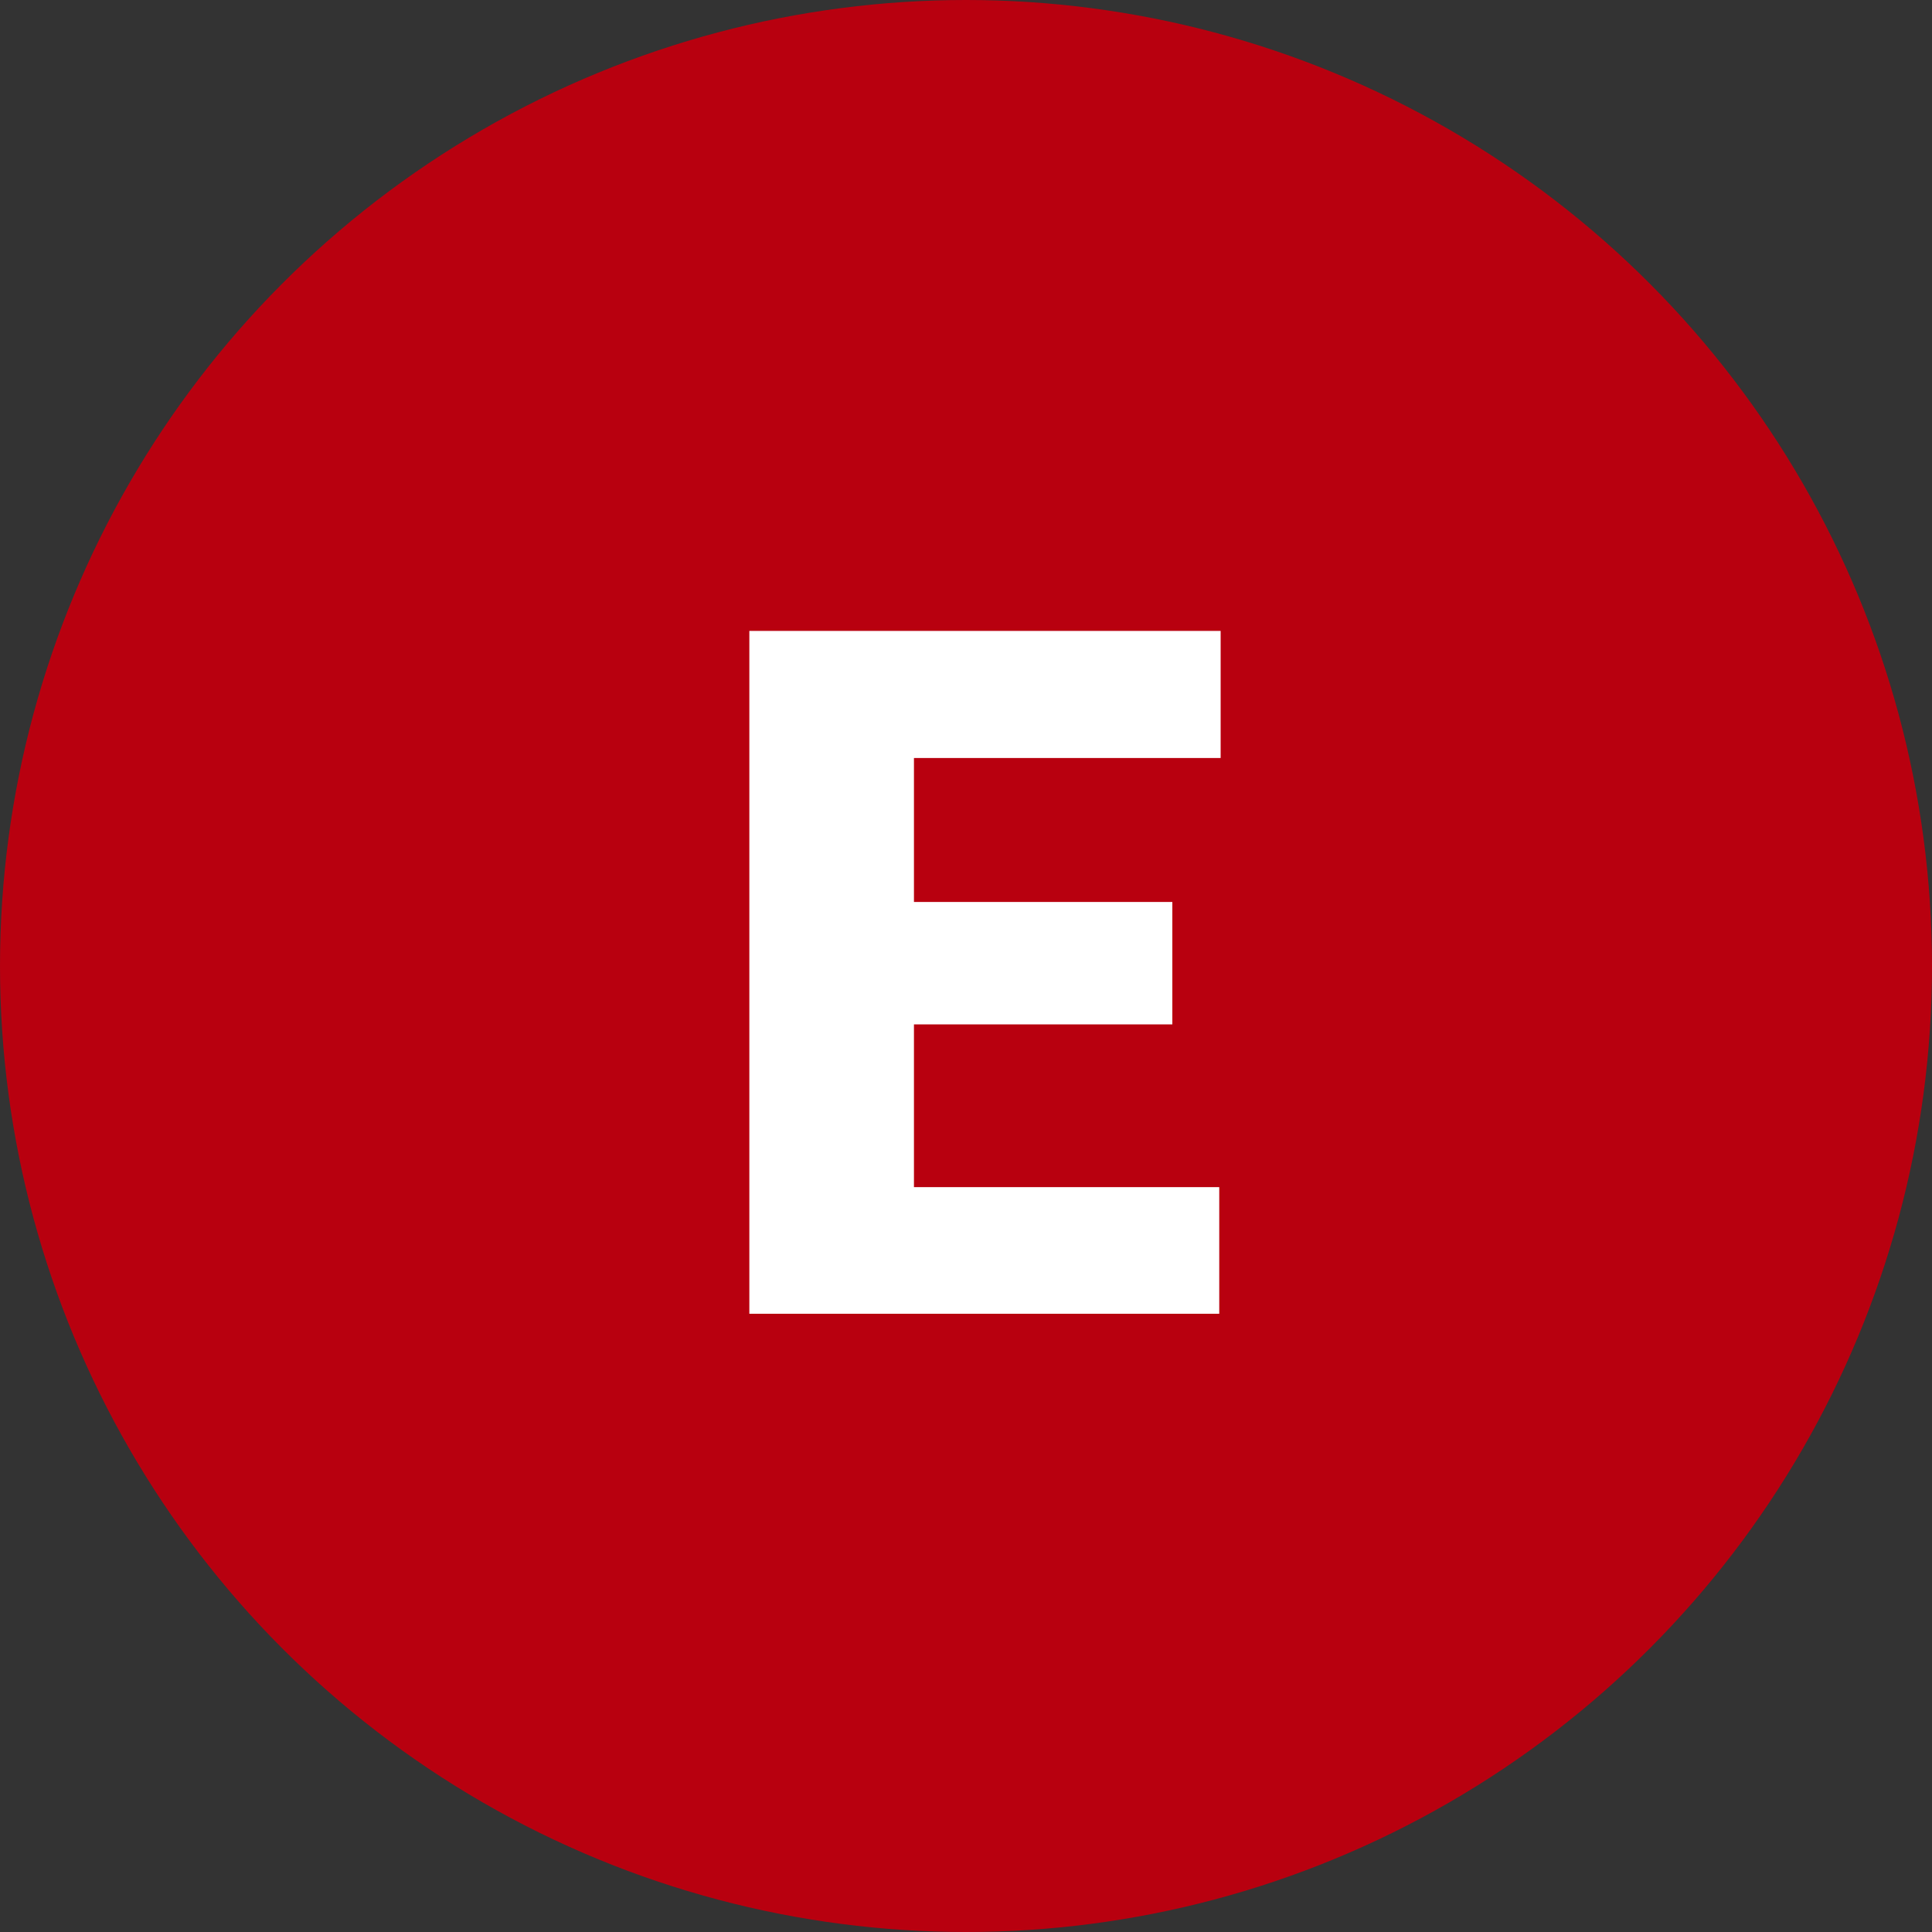
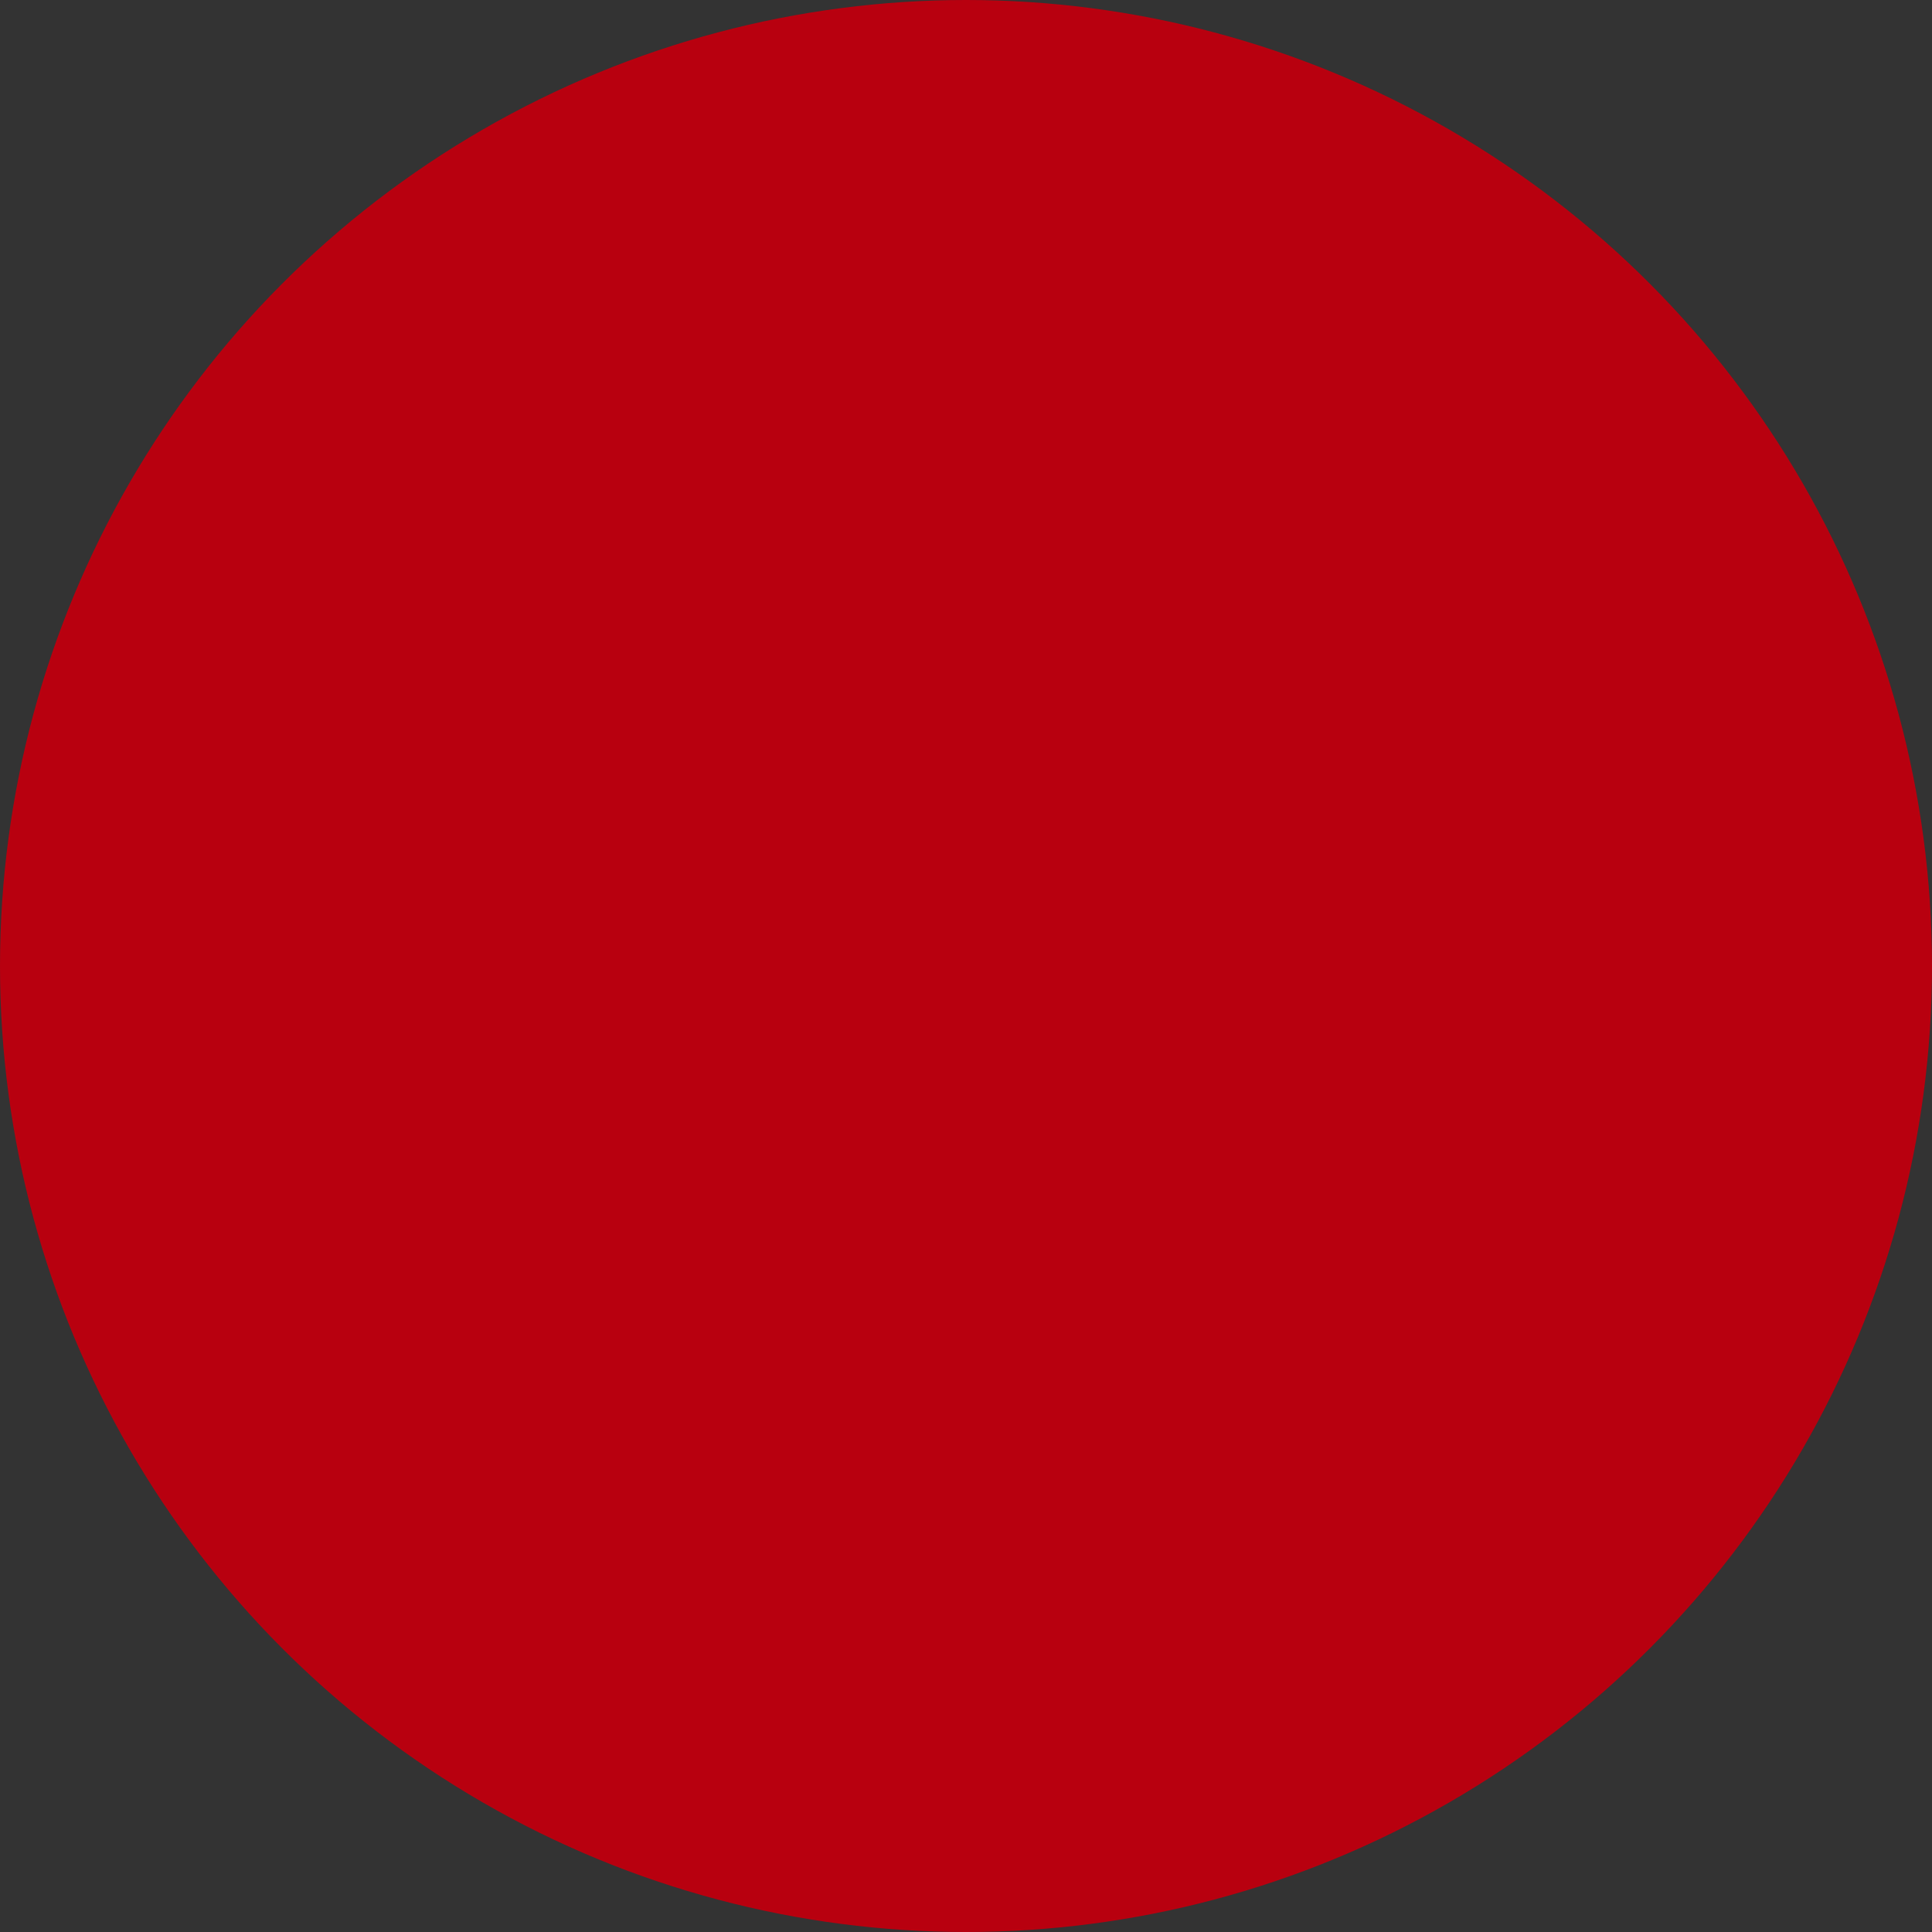
<svg xmlns="http://www.w3.org/2000/svg" width="50" height="50" viewBox="0 0 50 50" fill="none">
  <rect x="0" y="0" width="50" height="50" fill="#333333" stroke="none" />
  <circle cx="25" cy="25" r="25" fill="#B8000F" />
-   <path d="M31.554 30.723V34H22.136V30.723H31.554ZM23.653 16.328V34H19.393V16.328H23.653ZM30.34 23.343V26.511H22.136V23.343H30.34ZM31.59 16.328V19.617H22.136V16.328H31.59Z" fill="white" />
</svg>